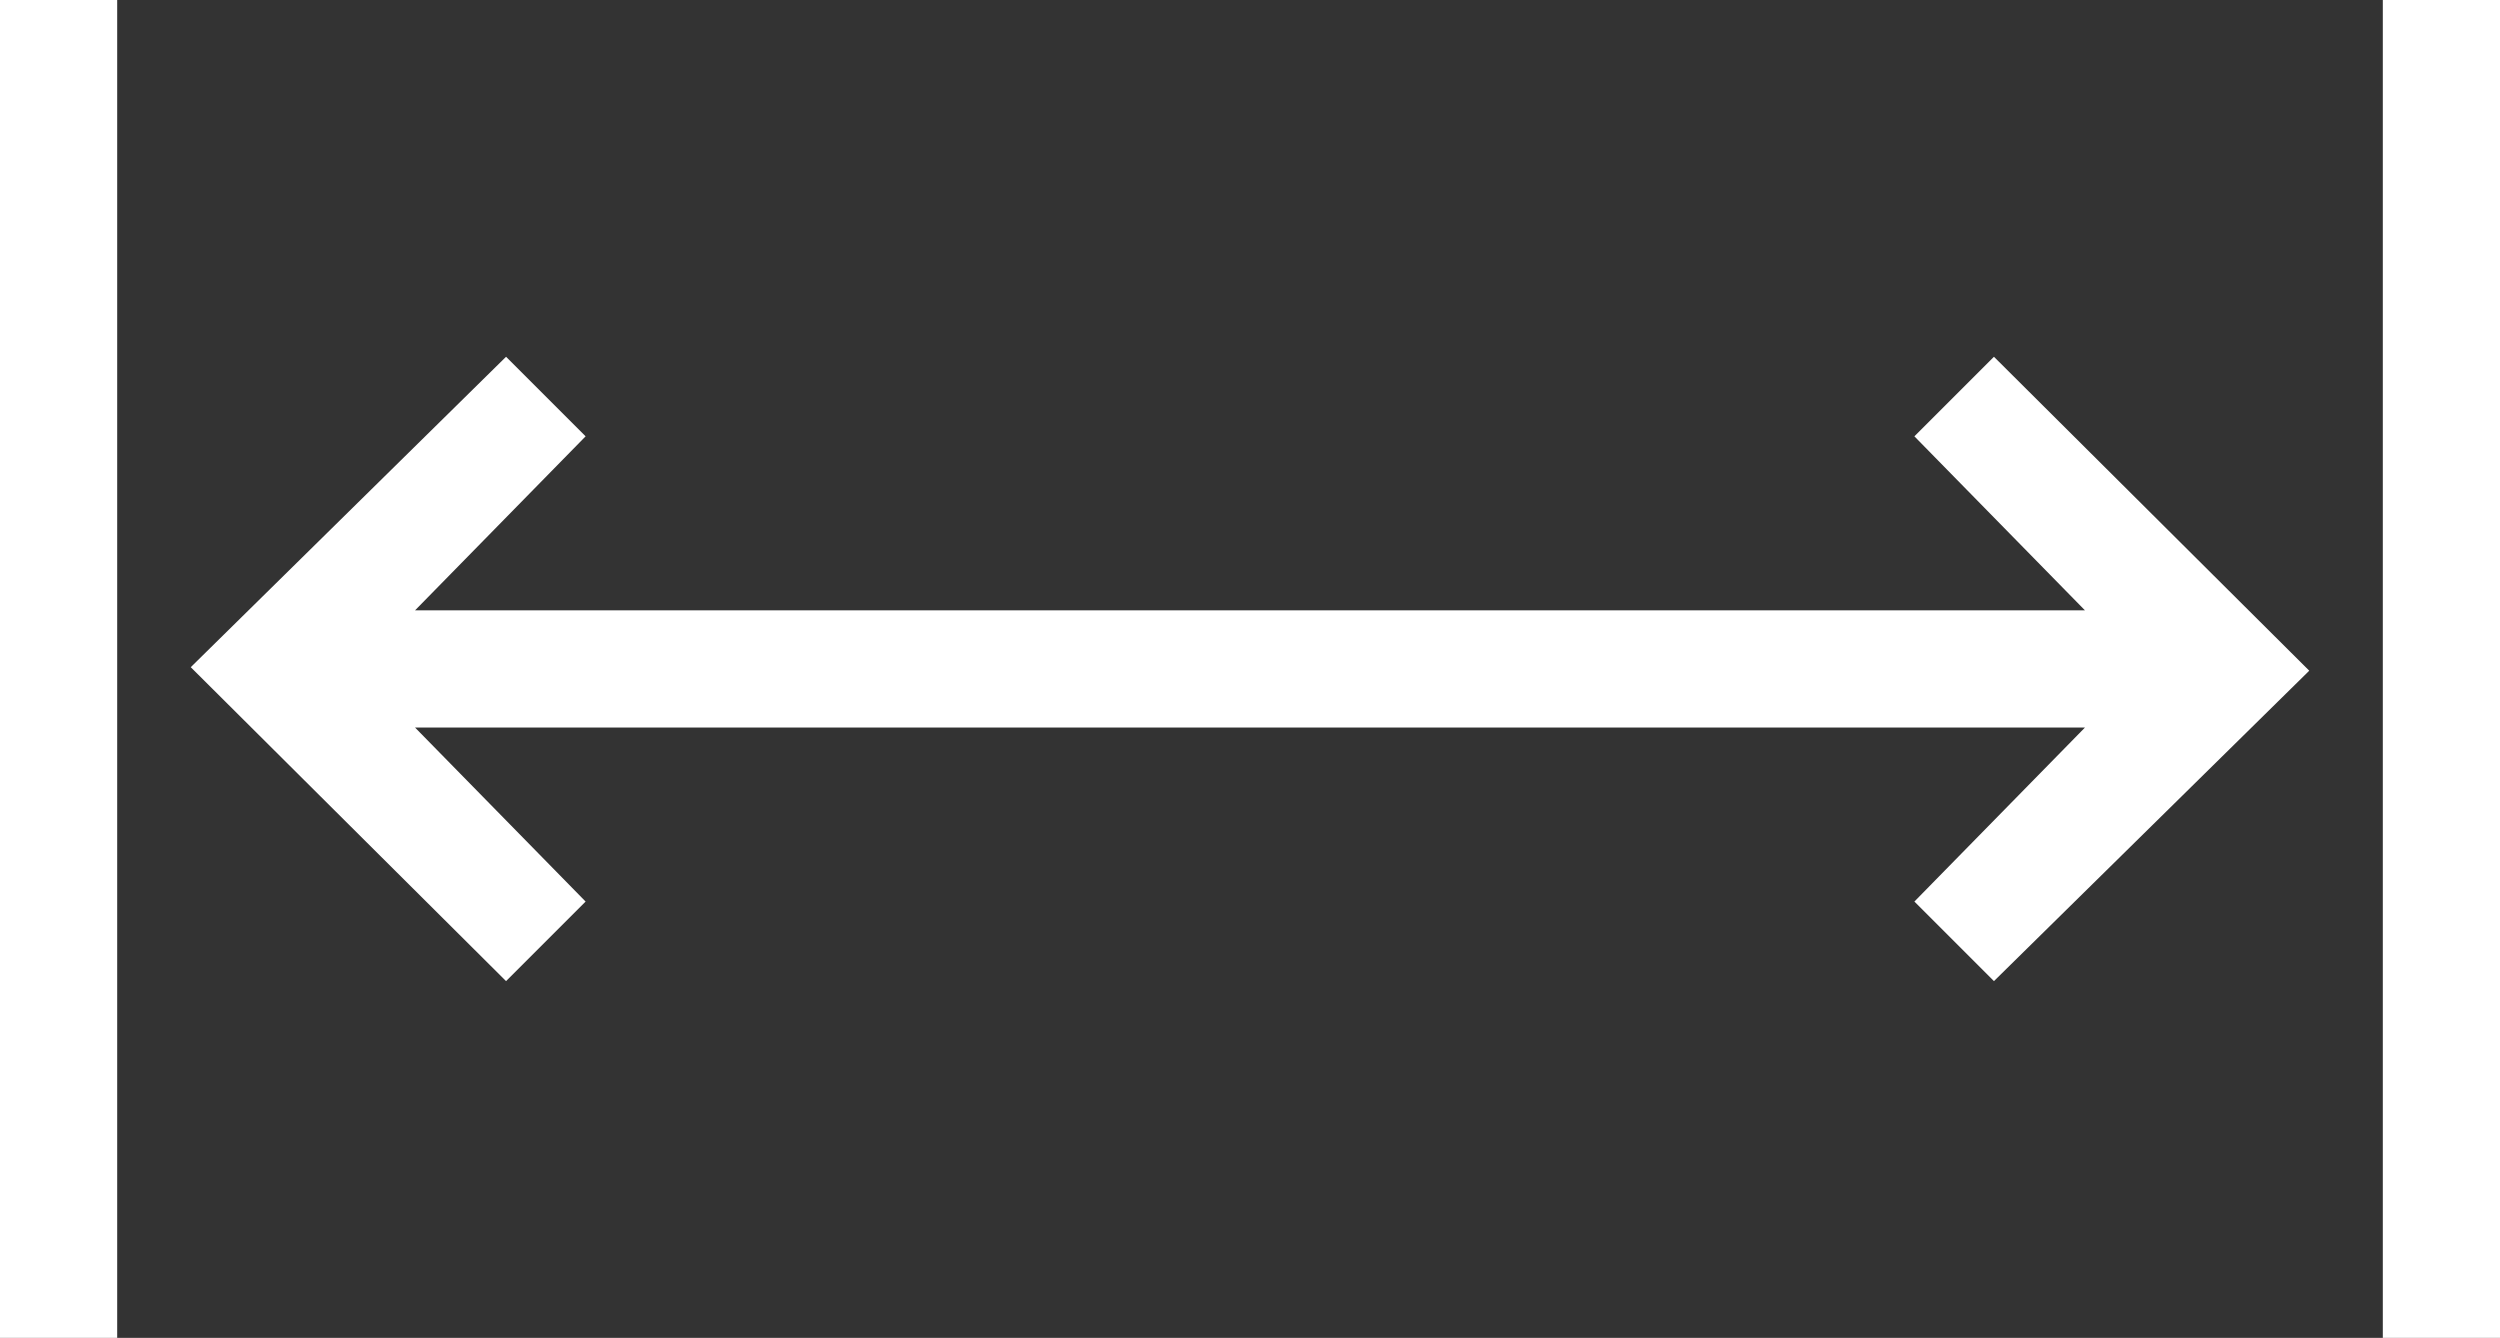
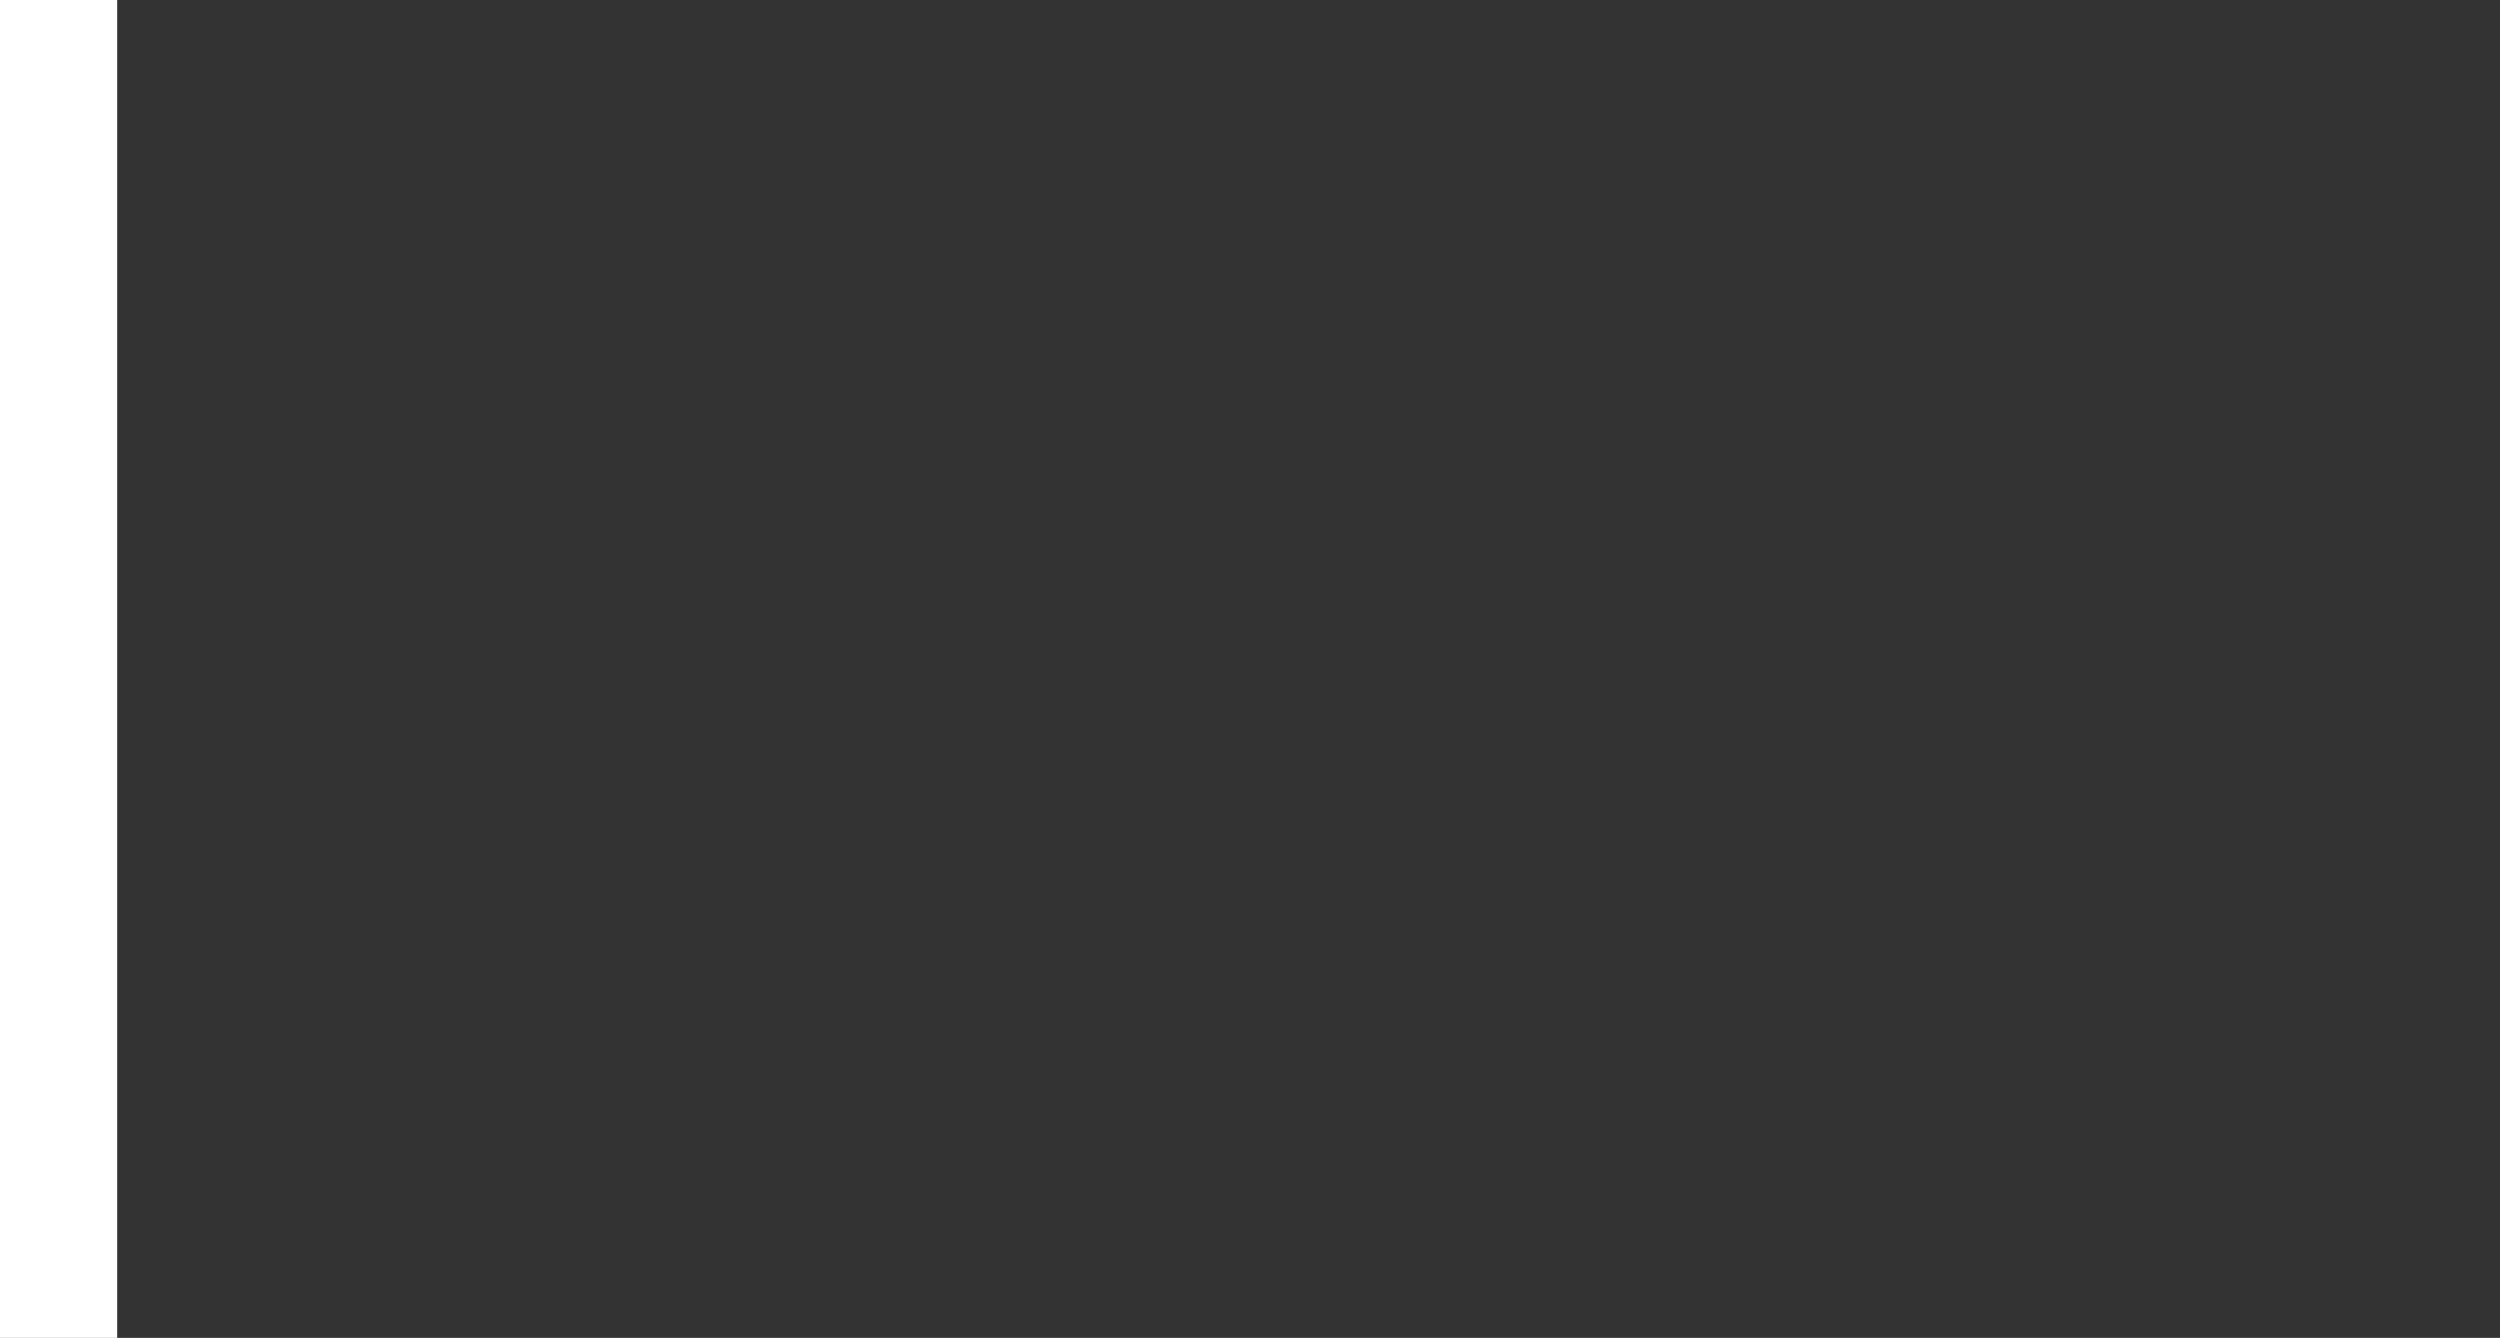
<svg xmlns="http://www.w3.org/2000/svg" id="Livello_1" data-name="Livello 1" viewBox="0 0 384 205.5">
  <rect x="0" y="0" width="384" height="205.5" fill="#333333" stroke="none" />
  <defs>
    <style>
      .cls-1 {
        fill: #fff;
      }
    </style>
  </defs>
-   <rect class="cls-1" x="366" width="18" height="205.5" />
  <rect class="cls-1" width="18" height="205.5" />
-   <polygon class="cls-1" points="320.25 111.75 63.75 111.75 89.95 138.48 77.73 150.7 29.3 102.48 77.73 54.8 89.95 67.02 63.75 93.75 320.25 93.75 294.05 67.02 306.27 54.8 354.7 103.02 306.27 150.7 294.05 138.48 320.25 111.75" />
</svg>